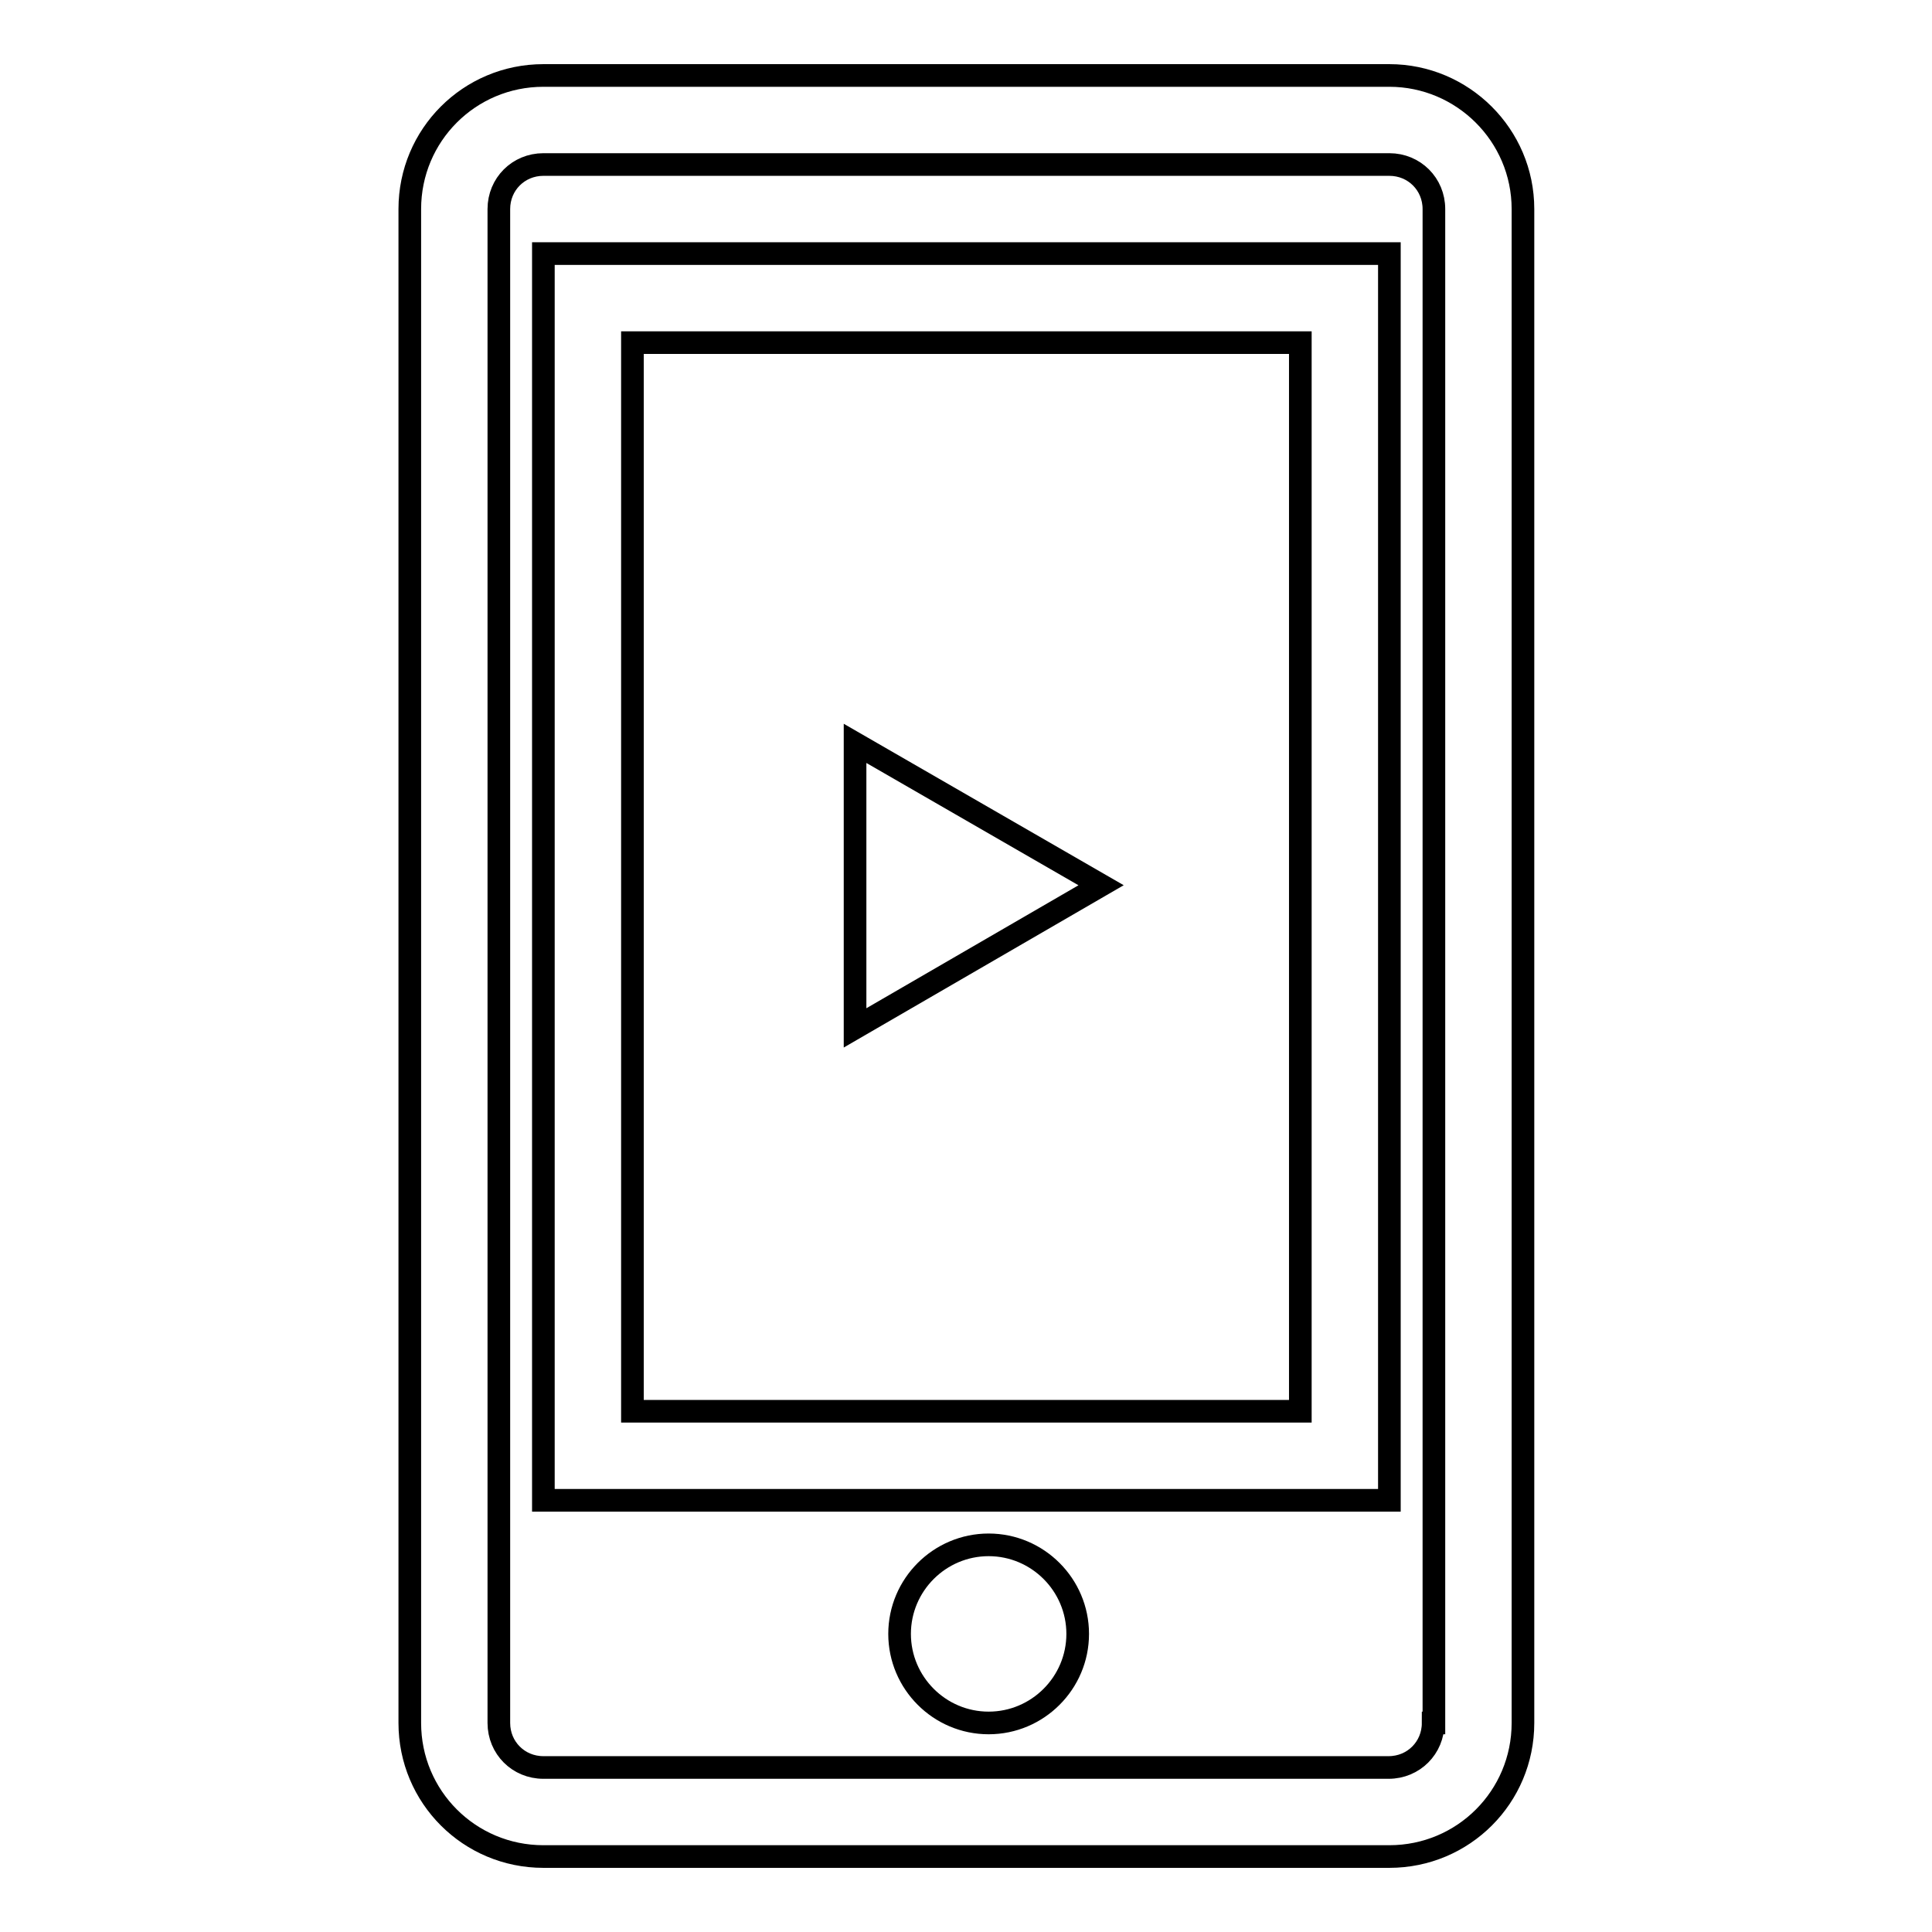
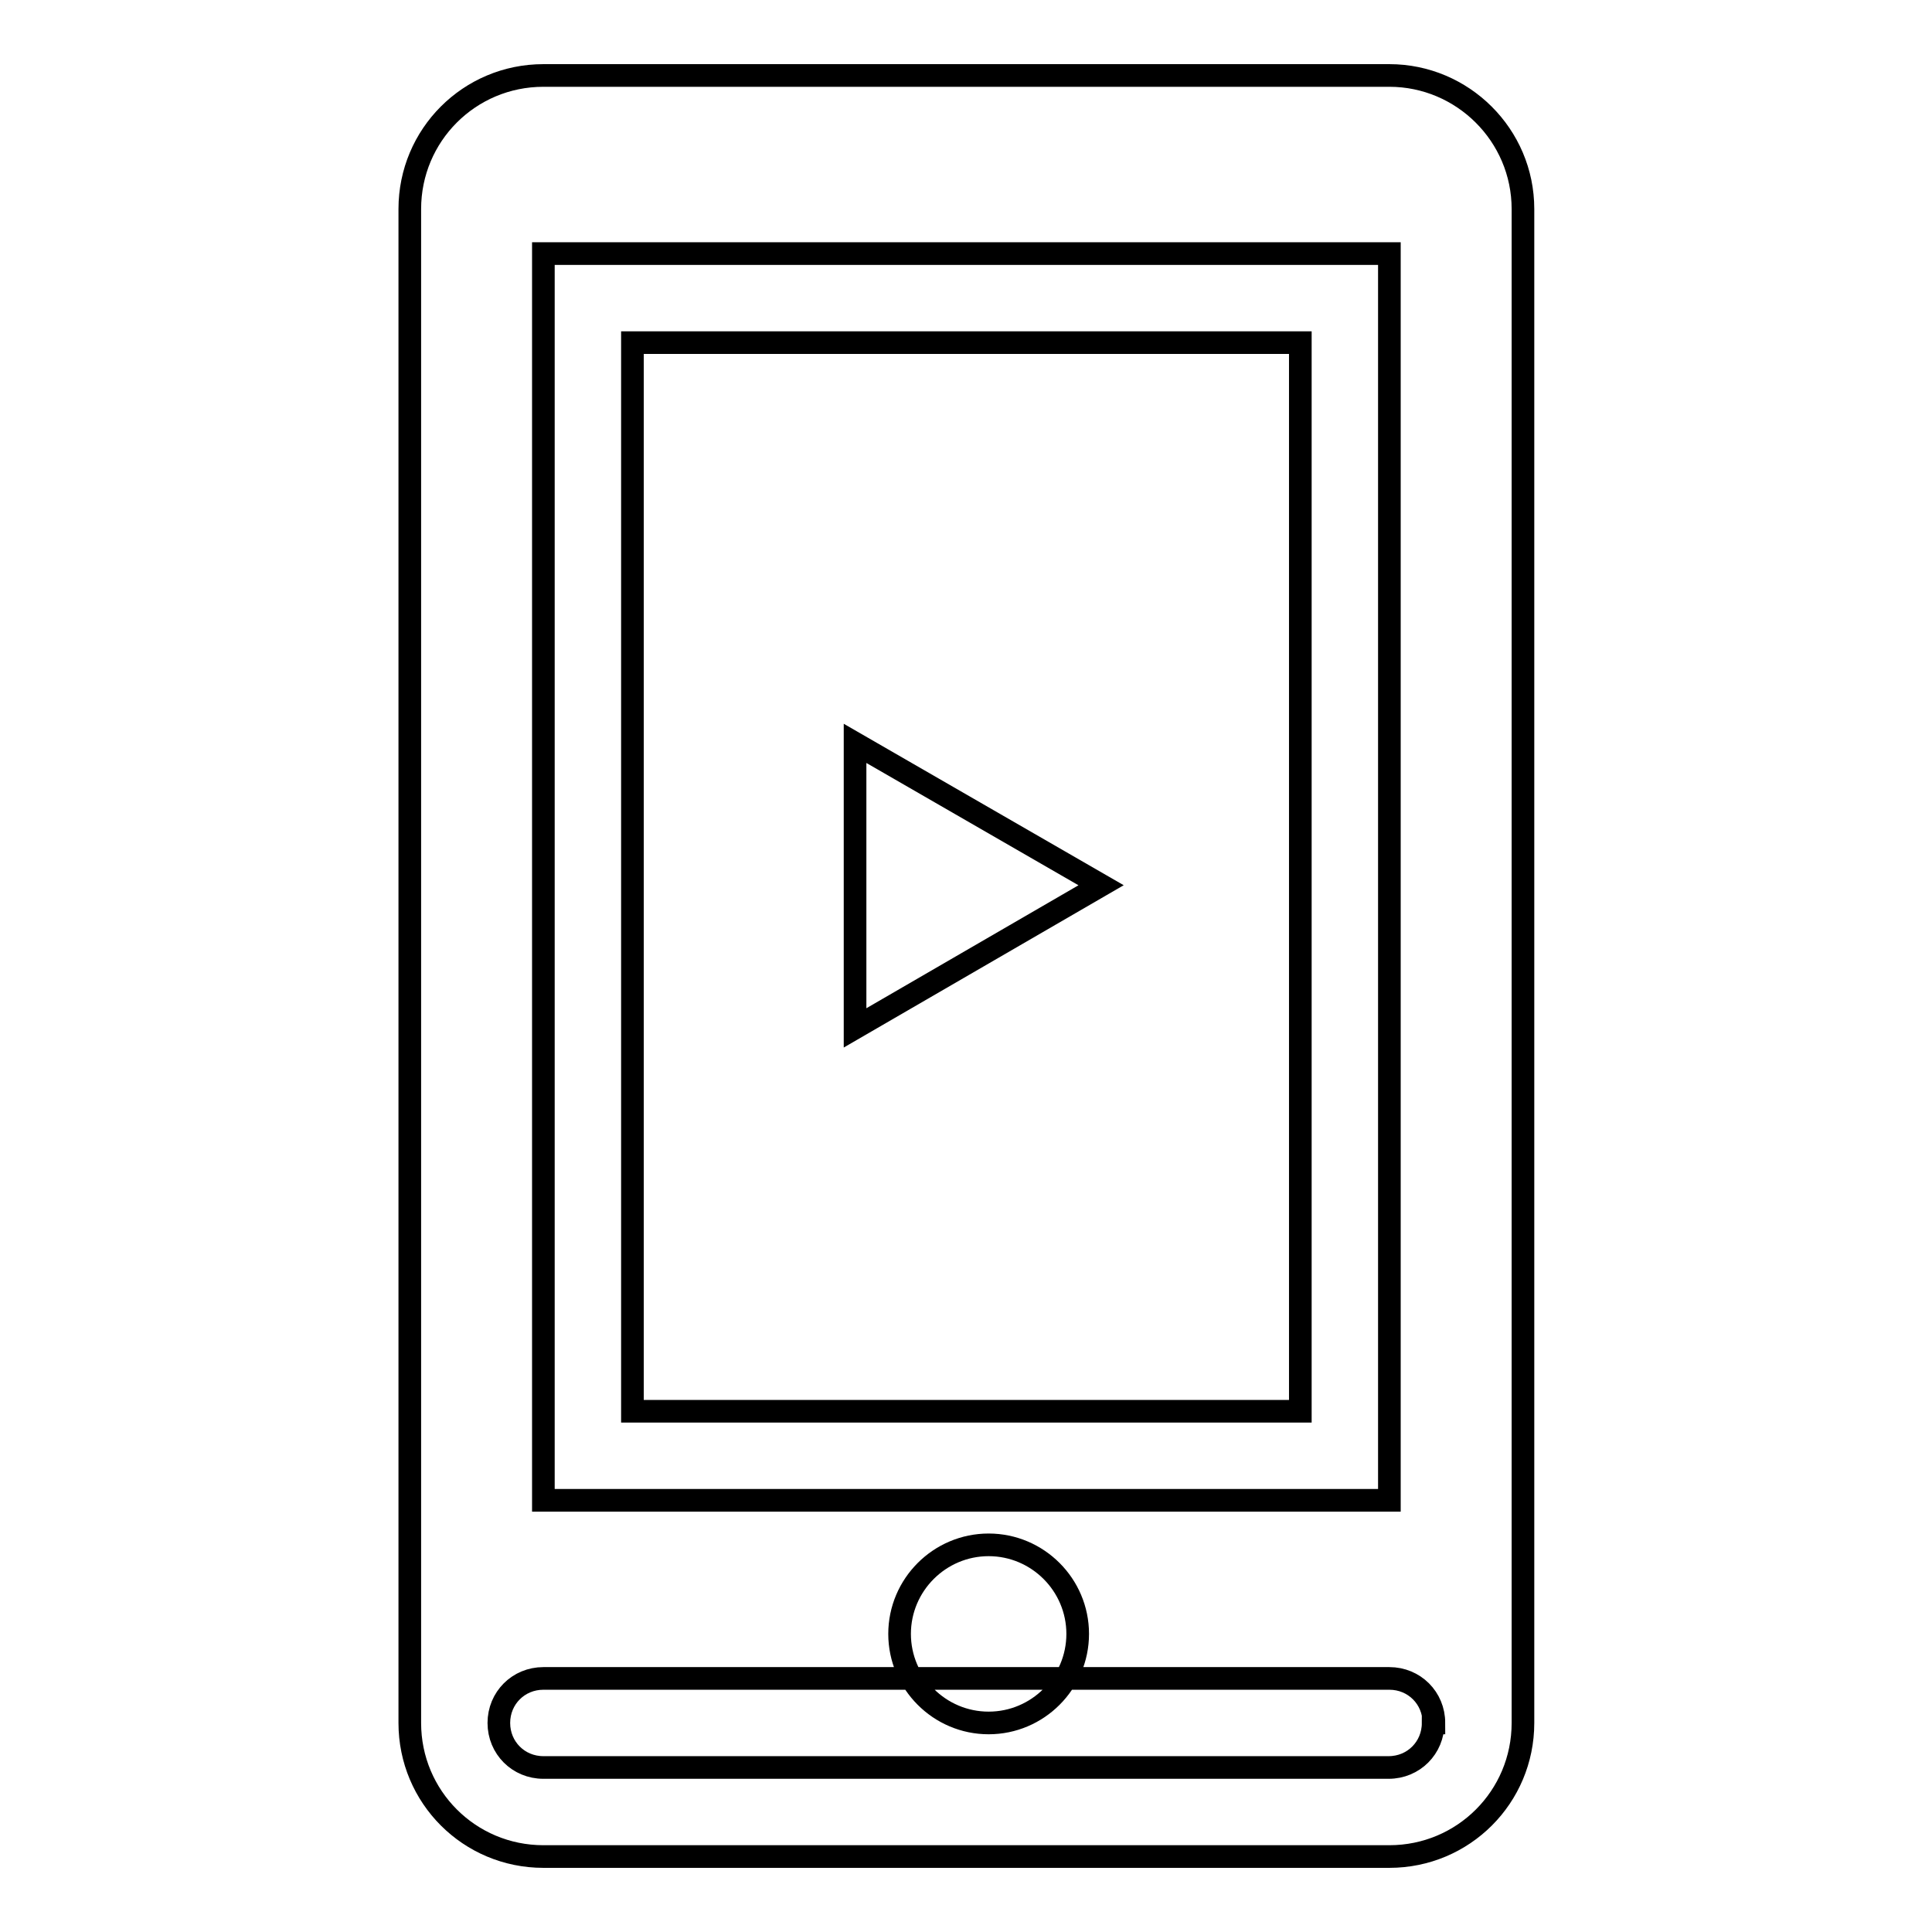
<svg xmlns="http://www.w3.org/2000/svg" version="1.1" x="0px" y="0px" viewBox="0 0 256 256" enable-background="new 0 0 256 256" xml:space="preserve">
  <g>
    <g>
      <g>
        <g id="play_clip_on_mobile">
          <g>
-             <path stroke-width="3" fill-opacity="0" stroke="#000000" d="M184.1,10H72c-9.8,0-17.7,7.9-17.7,17.7v200.6c0,9.8,7.9,17.7,17.7,17.7h112.1c9.8,0,17.7-7.9,17.7-17.7V27.7C201.8,17.9,193.8,10,184.1,10z M189.9,228.3c0,3.3-2.6,5.9-5.9,5.9H72c-3.3,0-5.9-2.6-5.9-5.9V27.7c0-3.3,2.6-5.9,5.9-5.9h112.1c3.3,0,5.9,2.6,5.9,5.9V228.3L189.9,228.3z M72,198.8h112.1V33.6H72V198.8z M83.8,45.4h88.5V187H83.8V45.4z M131,204.7c-6.5,0-11.8,5.3-11.8,11.8s5.3,11.8,11.8,11.8c6.5,0,11.8-5.3,11.8-11.8S137.5,204.7,131,204.7z M113.3,136.2l32.6-18.9l-32.6-18.8V136.2z" />
+             <path stroke-width="3" fill-opacity="0" stroke="#000000" d="M184.1,10H72c-9.8,0-17.7,7.9-17.7,17.7v200.6c0,9.8,7.9,17.7,17.7,17.7h112.1c9.8,0,17.7-7.9,17.7-17.7V27.7C201.8,17.9,193.8,10,184.1,10z M189.9,228.3c0,3.3-2.6,5.9-5.9,5.9H72c-3.3,0-5.9-2.6-5.9-5.9c0-3.3,2.6-5.9,5.9-5.9h112.1c3.3,0,5.9,2.6,5.9,5.9V228.3L189.9,228.3z M72,198.8h112.1V33.6H72V198.8z M83.8,45.4h88.5V187H83.8V45.4z M131,204.7c-6.5,0-11.8,5.3-11.8,11.8s5.3,11.8,11.8,11.8c6.5,0,11.8-5.3,11.8-11.8S137.5,204.7,131,204.7z M113.3,136.2l32.6-18.9l-32.6-18.8V136.2z" />
          </g>
        </g>
      </g>
      <g />
      <g />
      <g />
      <g />
      <g />
      <g />
      <g />
      <g />
      <g />
      <g />
      <g />
      <g />
      <g />
      <g />
      <g />
    </g>
  </g>
</svg>